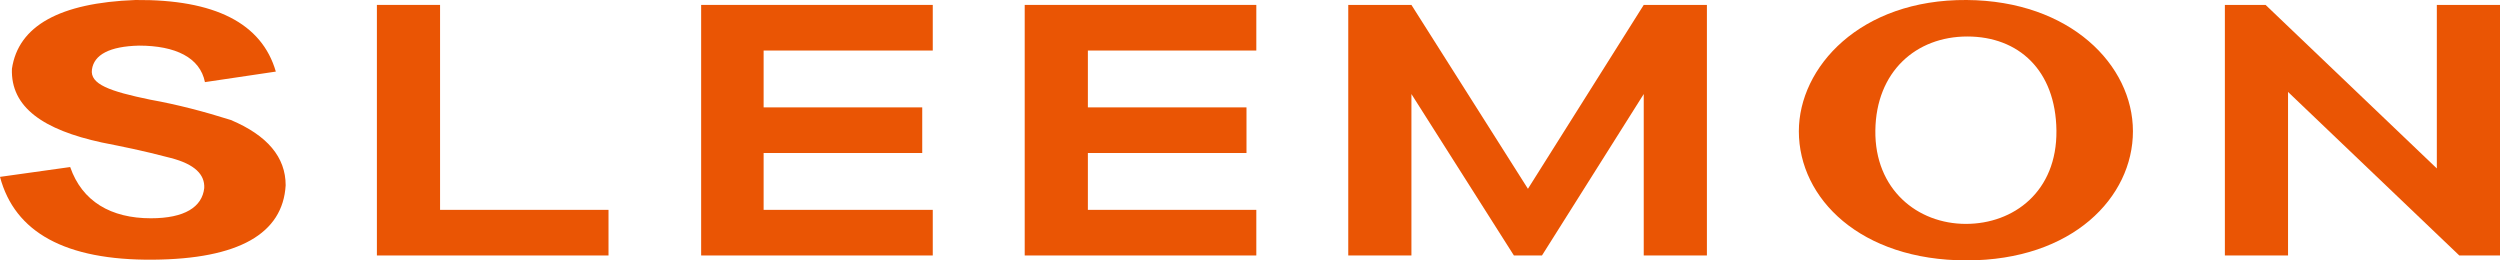
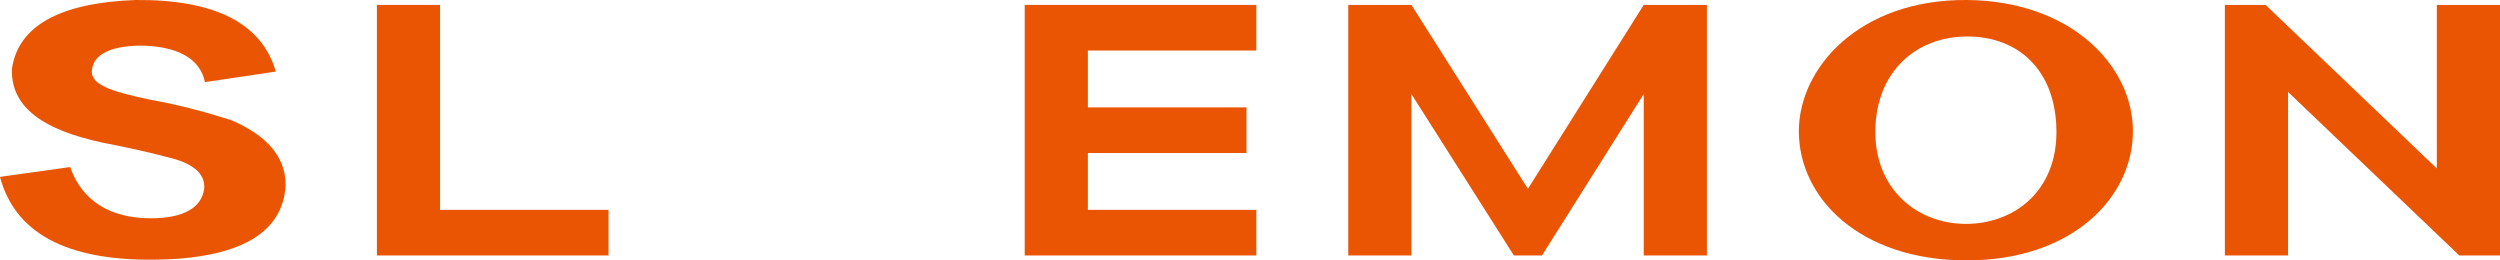
<svg xmlns="http://www.w3.org/2000/svg" xmlns:xlink="http://www.w3.org/1999/xlink" version="1.1" id="图层_1" x="0px" y="0px" viewBox="0 0 356.2 37.1" style="enable-background:new 0 0 356.2 37.1;" xml:space="preserve">
  <style type="text/css">
	.st0{clip-path:url(#SVGID_2_);}
	.st1{fill:#EA5504;}
</style>
  <title>喜临门现用规范logo 页面 2_看图王</title>
  <g>
    <defs>
      <rect id="SVGID_1_" x="-119.6" y="-170.4" width="595.3" height="378" />
    </defs>
    <clipPath id="SVGID_2_">
      <use xlink:href="#SVGID_1_" style="overflow:visible;" />
    </clipPath>
    <g class="st0">
      <path class="st1" d="M0,25.2l10-1.4c1.7,4.9,5.8,7.3,11.5,7.3c4.8,0,7.3-1.6,7.6-4.3c0.1-1.9-1.3-3.4-4.8-4.3    c-4.2-1.1-6.8-1.6-9.8-2.2C6.2,18.5,1.5,15.3,1.7,9.8C2.6,3.7,8.5,0.4,19.3,0c11.3-0.1,18,3.3,20,10.2l-10.1,1.5    c-0.7-3.5-4.2-5.2-9.4-5.2c-4.2,0.1-6.4,1.3-6.7,3.4c-0.3,2.1,2.5,3.1,8.3,4.3c3.9,0.7,7.7,1.7,11.5,2.9c5.2,2.2,7.8,5.3,7.8,9.3    c-0.4,6.9-6.7,10.5-18.9,10.6C9.3,37.1,2.1,33.1,0,25.2" />
      <polygon class="st1" points="62.7,29.9 62.7,0.7 53.7,0.7 53.7,36.4 59.7,36.4 62.7,36.4 86.7,36.4 86.7,29.9   " />
      <polygon class="st1" points="179,7.2 179,0.7 155,0.7 151.9,0.7 146,0.7 146,36.4 151.9,36.4 155,36.4 179,36.4 179,29.9     155,29.9 155,21.8 177.6,21.8 177.6,15.3 155,15.3 155,7.2   " />
-       <polygon class="st1" points="132.9,7.2 132.9,0.7 108.8,0.7 105.8,0.7 99.9,0.7 99.9,36.4 105.8,36.4 108.8,36.4 132.9,36.4     132.9,29.9 108.8,29.9 108.8,21.8 131.4,21.8 131.4,15.3 108.8,15.3 108.8,7.2   " />
      <polygon class="st1" points="356.2,0.7 347.2,0.7 347.2,24 322.8,0.7 317,0.7 317,36.4 326,36.4 326,13.1 350.4,36.4 356.2,36.4       " />
      <polygon class="st1" points="242.4,0.7 236.4,0.7 234.2,0.7 217.7,26.9 201.1,0.7 198.9,0.7 192.1,0.7 192.1,36.4 201.1,36.4     201.1,13.4 215.7,36.4 219.7,36.4 234.2,13.4 234.2,36.4 243.2,36.4 243.2,0.7   " />
      <path class="st1" d="M280.2,0c-15.2-0.1-23.9,9.6-23.9,18.7c0,9.6,8.8,18.4,23.9,18.4s23.7-9,23.7-18.4S295,0.1,280.2,0     M280.1,31.9c-6.9,0-13-4.9-12.9-13.3S273,5.2,280.3,5.2S292.9,10,293,18.6C293.1,27.3,286.9,31.9,280.1,31.9" />
    </g>
  </g>
</svg>